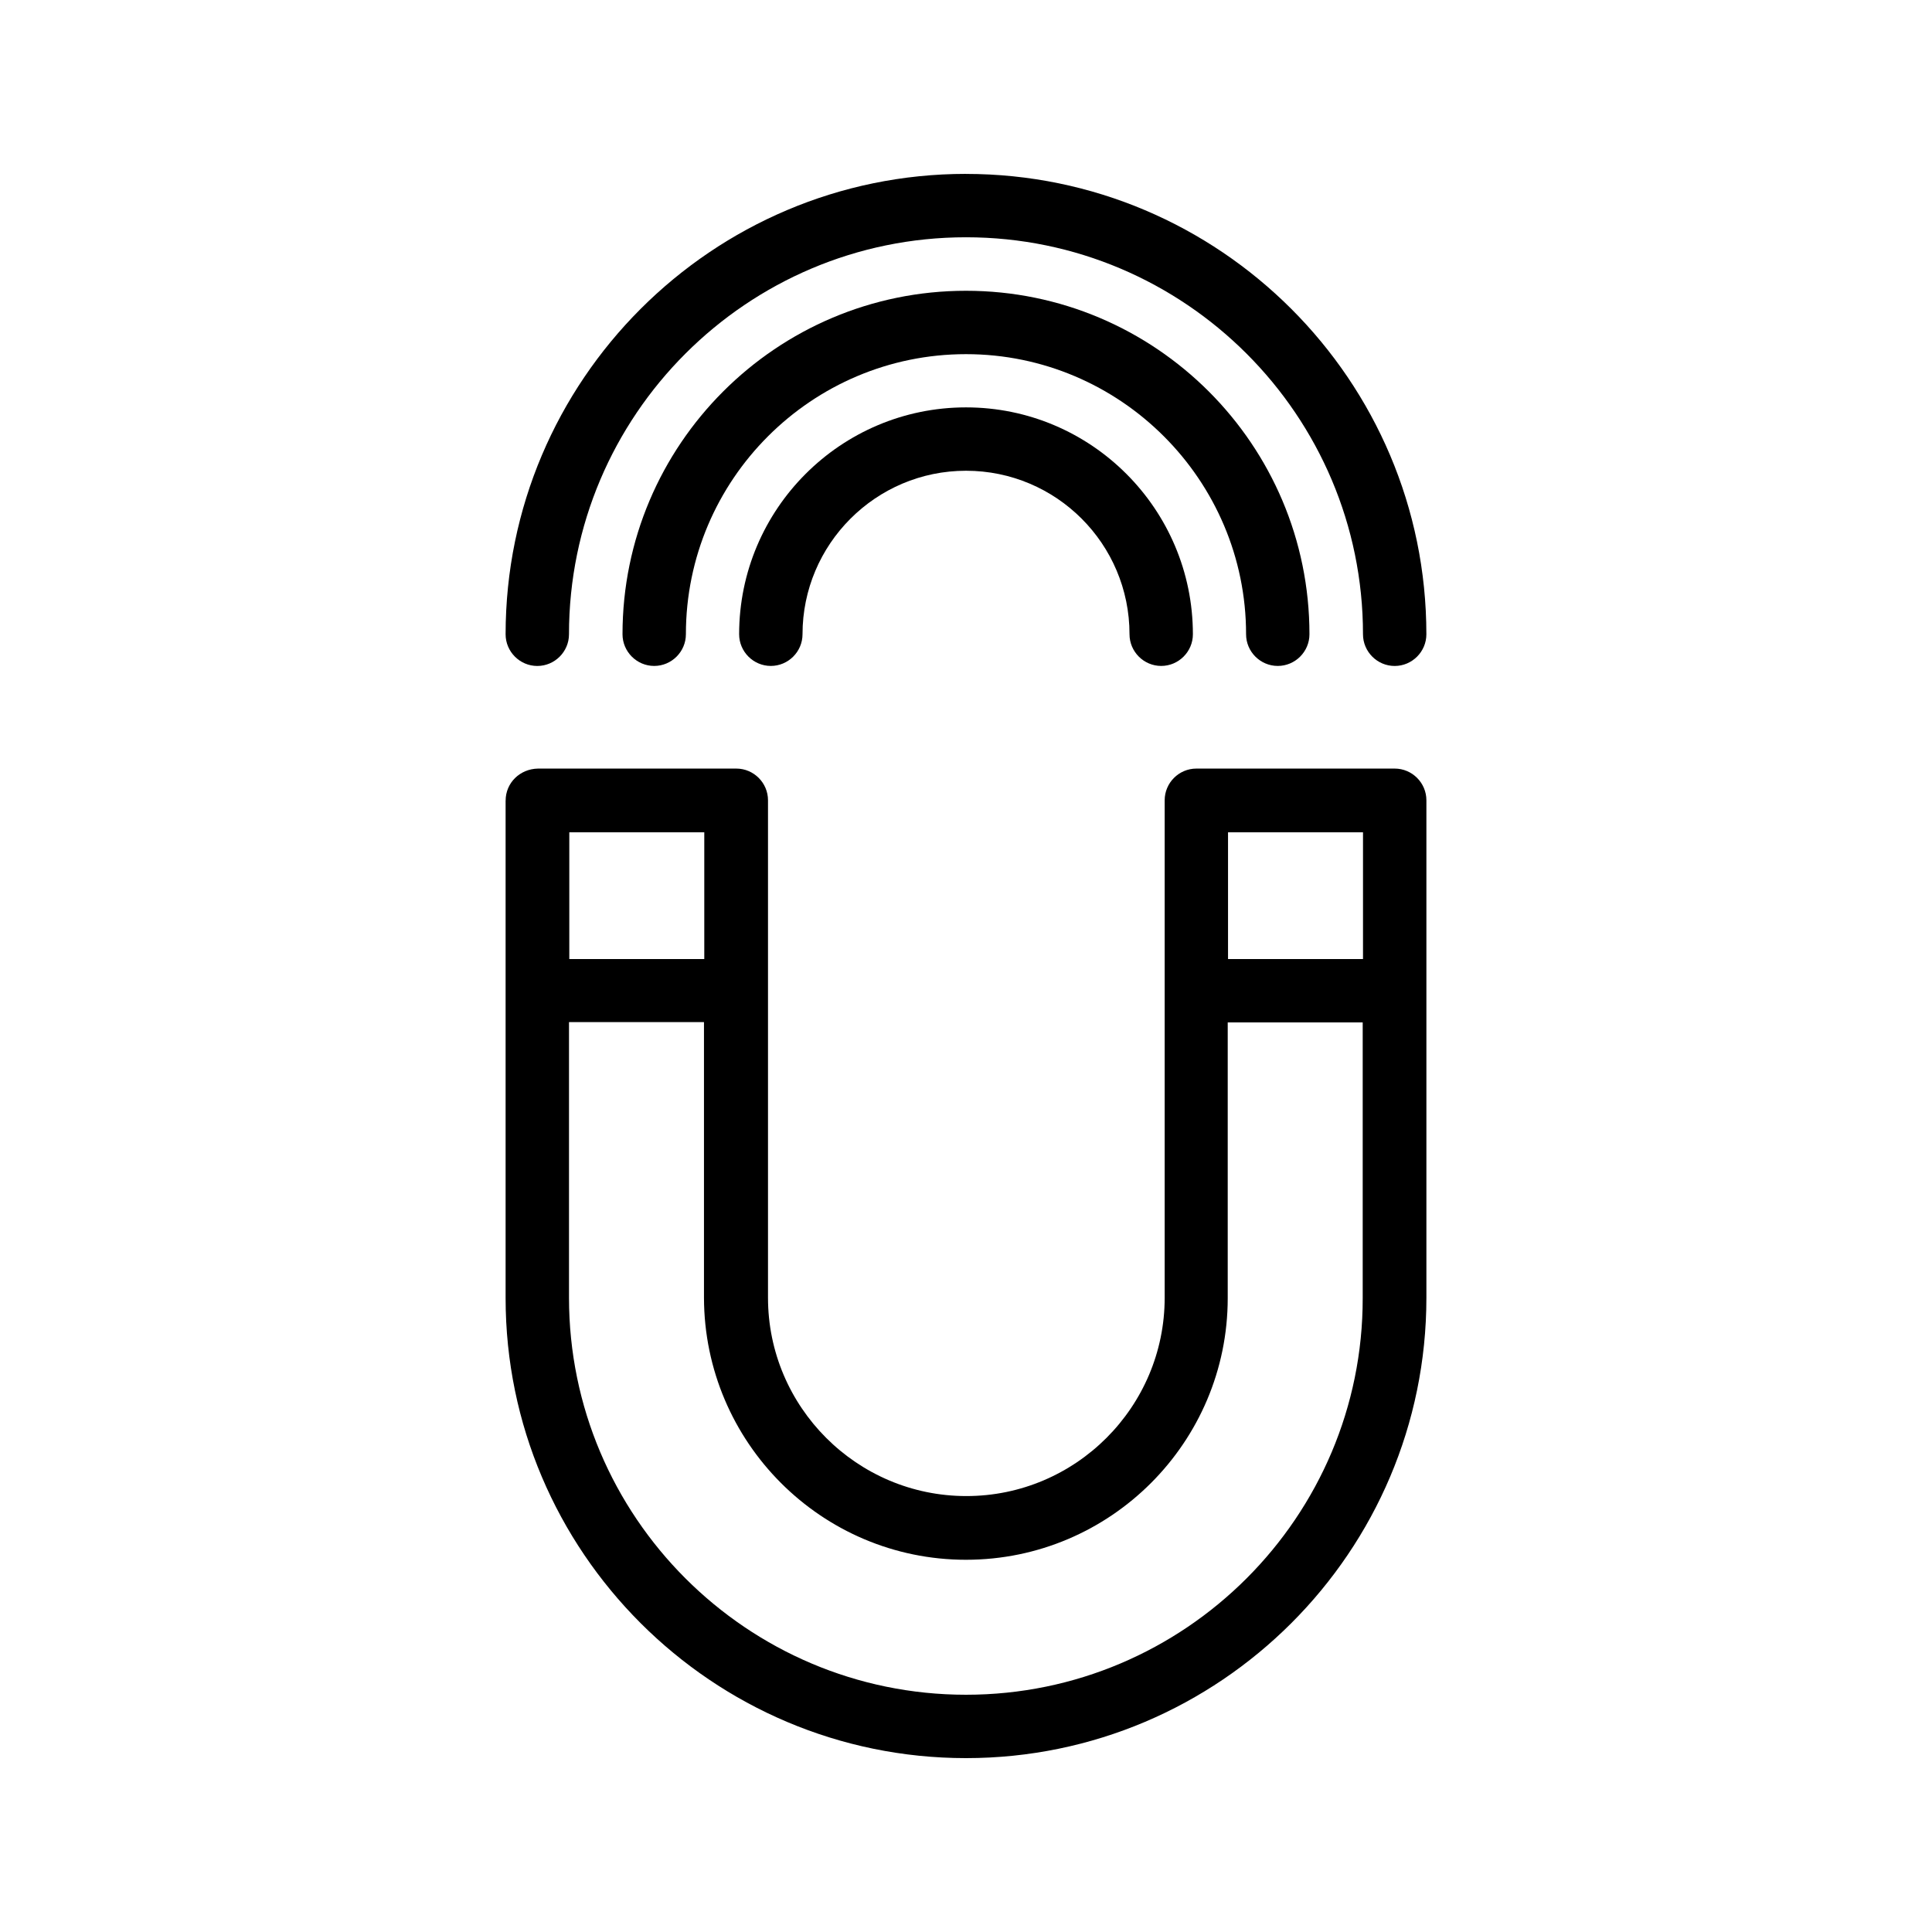
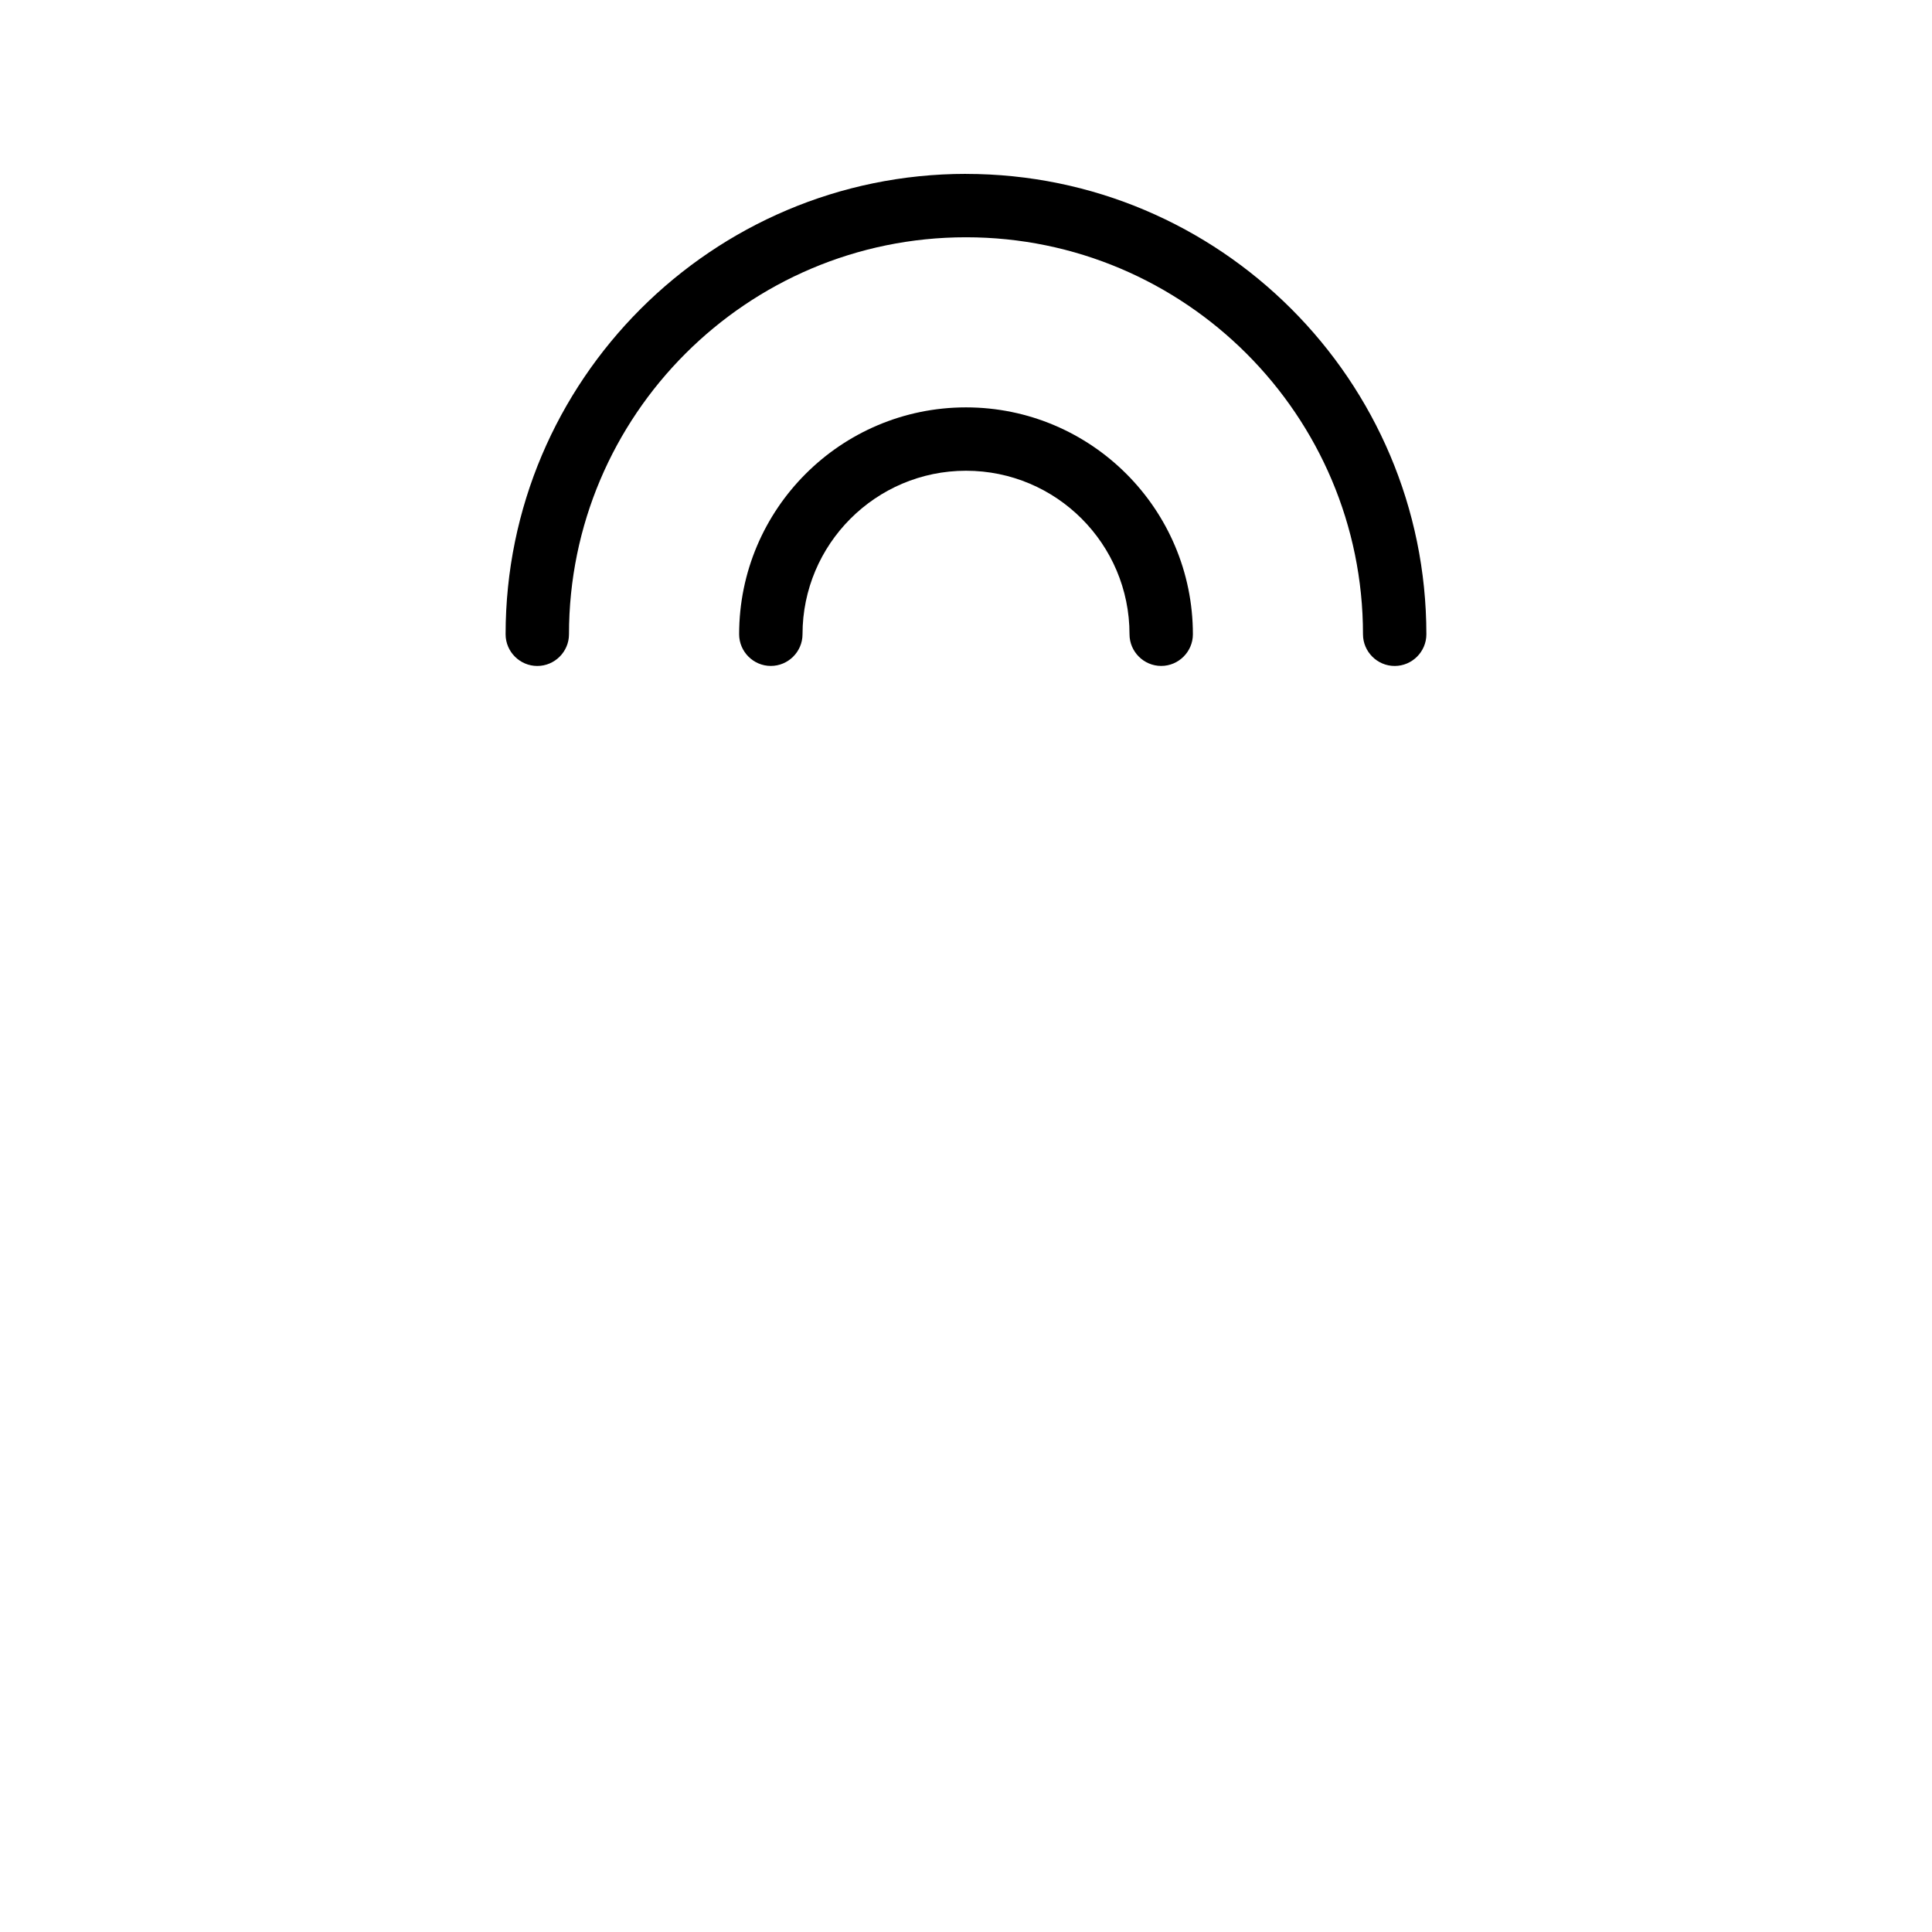
<svg xmlns="http://www.w3.org/2000/svg" fill="#000000" width="800px" height="800px" version="1.1" viewBox="144 144 512 512">
  <g>
-     <path d="m277.99 356.17v131.83c0 67.172 54.746 121.92 122.01 121.92 67.258 0 122.01-54.746 122.01-122.01v-131.83c0-4.617-3.777-8.398-8.398-8.398h-52.562c-4.617 0-8.398 3.777-8.398 8.398v131.83c0 28.969-23.594 52.562-52.562 52.562s-52.562-23.594-52.562-52.562v-131.83c0-4.617-3.777-8.398-8.398-8.398h-52.562c-4.793 0.09-8.57 3.785-8.57 8.488zm227.22 8.395v33.586h-35.77v-33.586zm-105.21 192.79c38.289 0 69.359-31.152 69.359-69.359v-73.051h35.77v73.051c0.082 57.938-47.109 105.13-105.13 105.13-58.023 0-105.21-47.191-105.21-105.21v-73.051h35.77v73.051c0.082 38.289 31.152 69.441 69.441 69.441zm-69.359-192.79v33.586h-35.77v-33.586z" />
    <path d="m400 190.08c-67.258 0-122.01 54.746-122.01 122.01 0 4.617 3.777 8.398 8.398 8.398 4.617 0 8.398-3.777 8.398-8.398-0.004-58.023 47.188-105.21 105.21-105.21s105.21 47.191 105.21 105.21c0 4.617 3.777 8.398 8.398 8.398 4.617 0 8.398-3.777 8.398-8.398-0.004-67.258-54.75-122-122.01-122z" />
-     <path d="m482.62 320.48c4.617 0 8.398-3.777 8.398-8.398 0-50.215-40.809-91.023-91.023-91.023s-91.023 40.809-91.023 91.023c0 4.617 3.777 8.398 8.398 8.398 4.617 0 8.398-3.777 8.398-8.398 0-40.977 33.336-74.227 74.227-74.227s74.227 33.336 74.227 74.227c0 4.621 3.777 8.398 8.398 8.398z" />
    <path d="m400 251.96c-33.168 0-60.121 26.953-60.121 60.121 0 4.617 3.777 8.398 8.398 8.398 4.617 0 8.398-3.777 8.398-8.398 0-23.848 19.398-43.328 43.328-43.328 23.93 0 43.328 19.398 43.328 43.328 0 4.617 3.777 8.398 8.398 8.398 4.617 0 8.398-3.777 8.398-8.398-0.008-33.164-26.965-60.121-60.129-60.121z" />
  </g>
</svg>